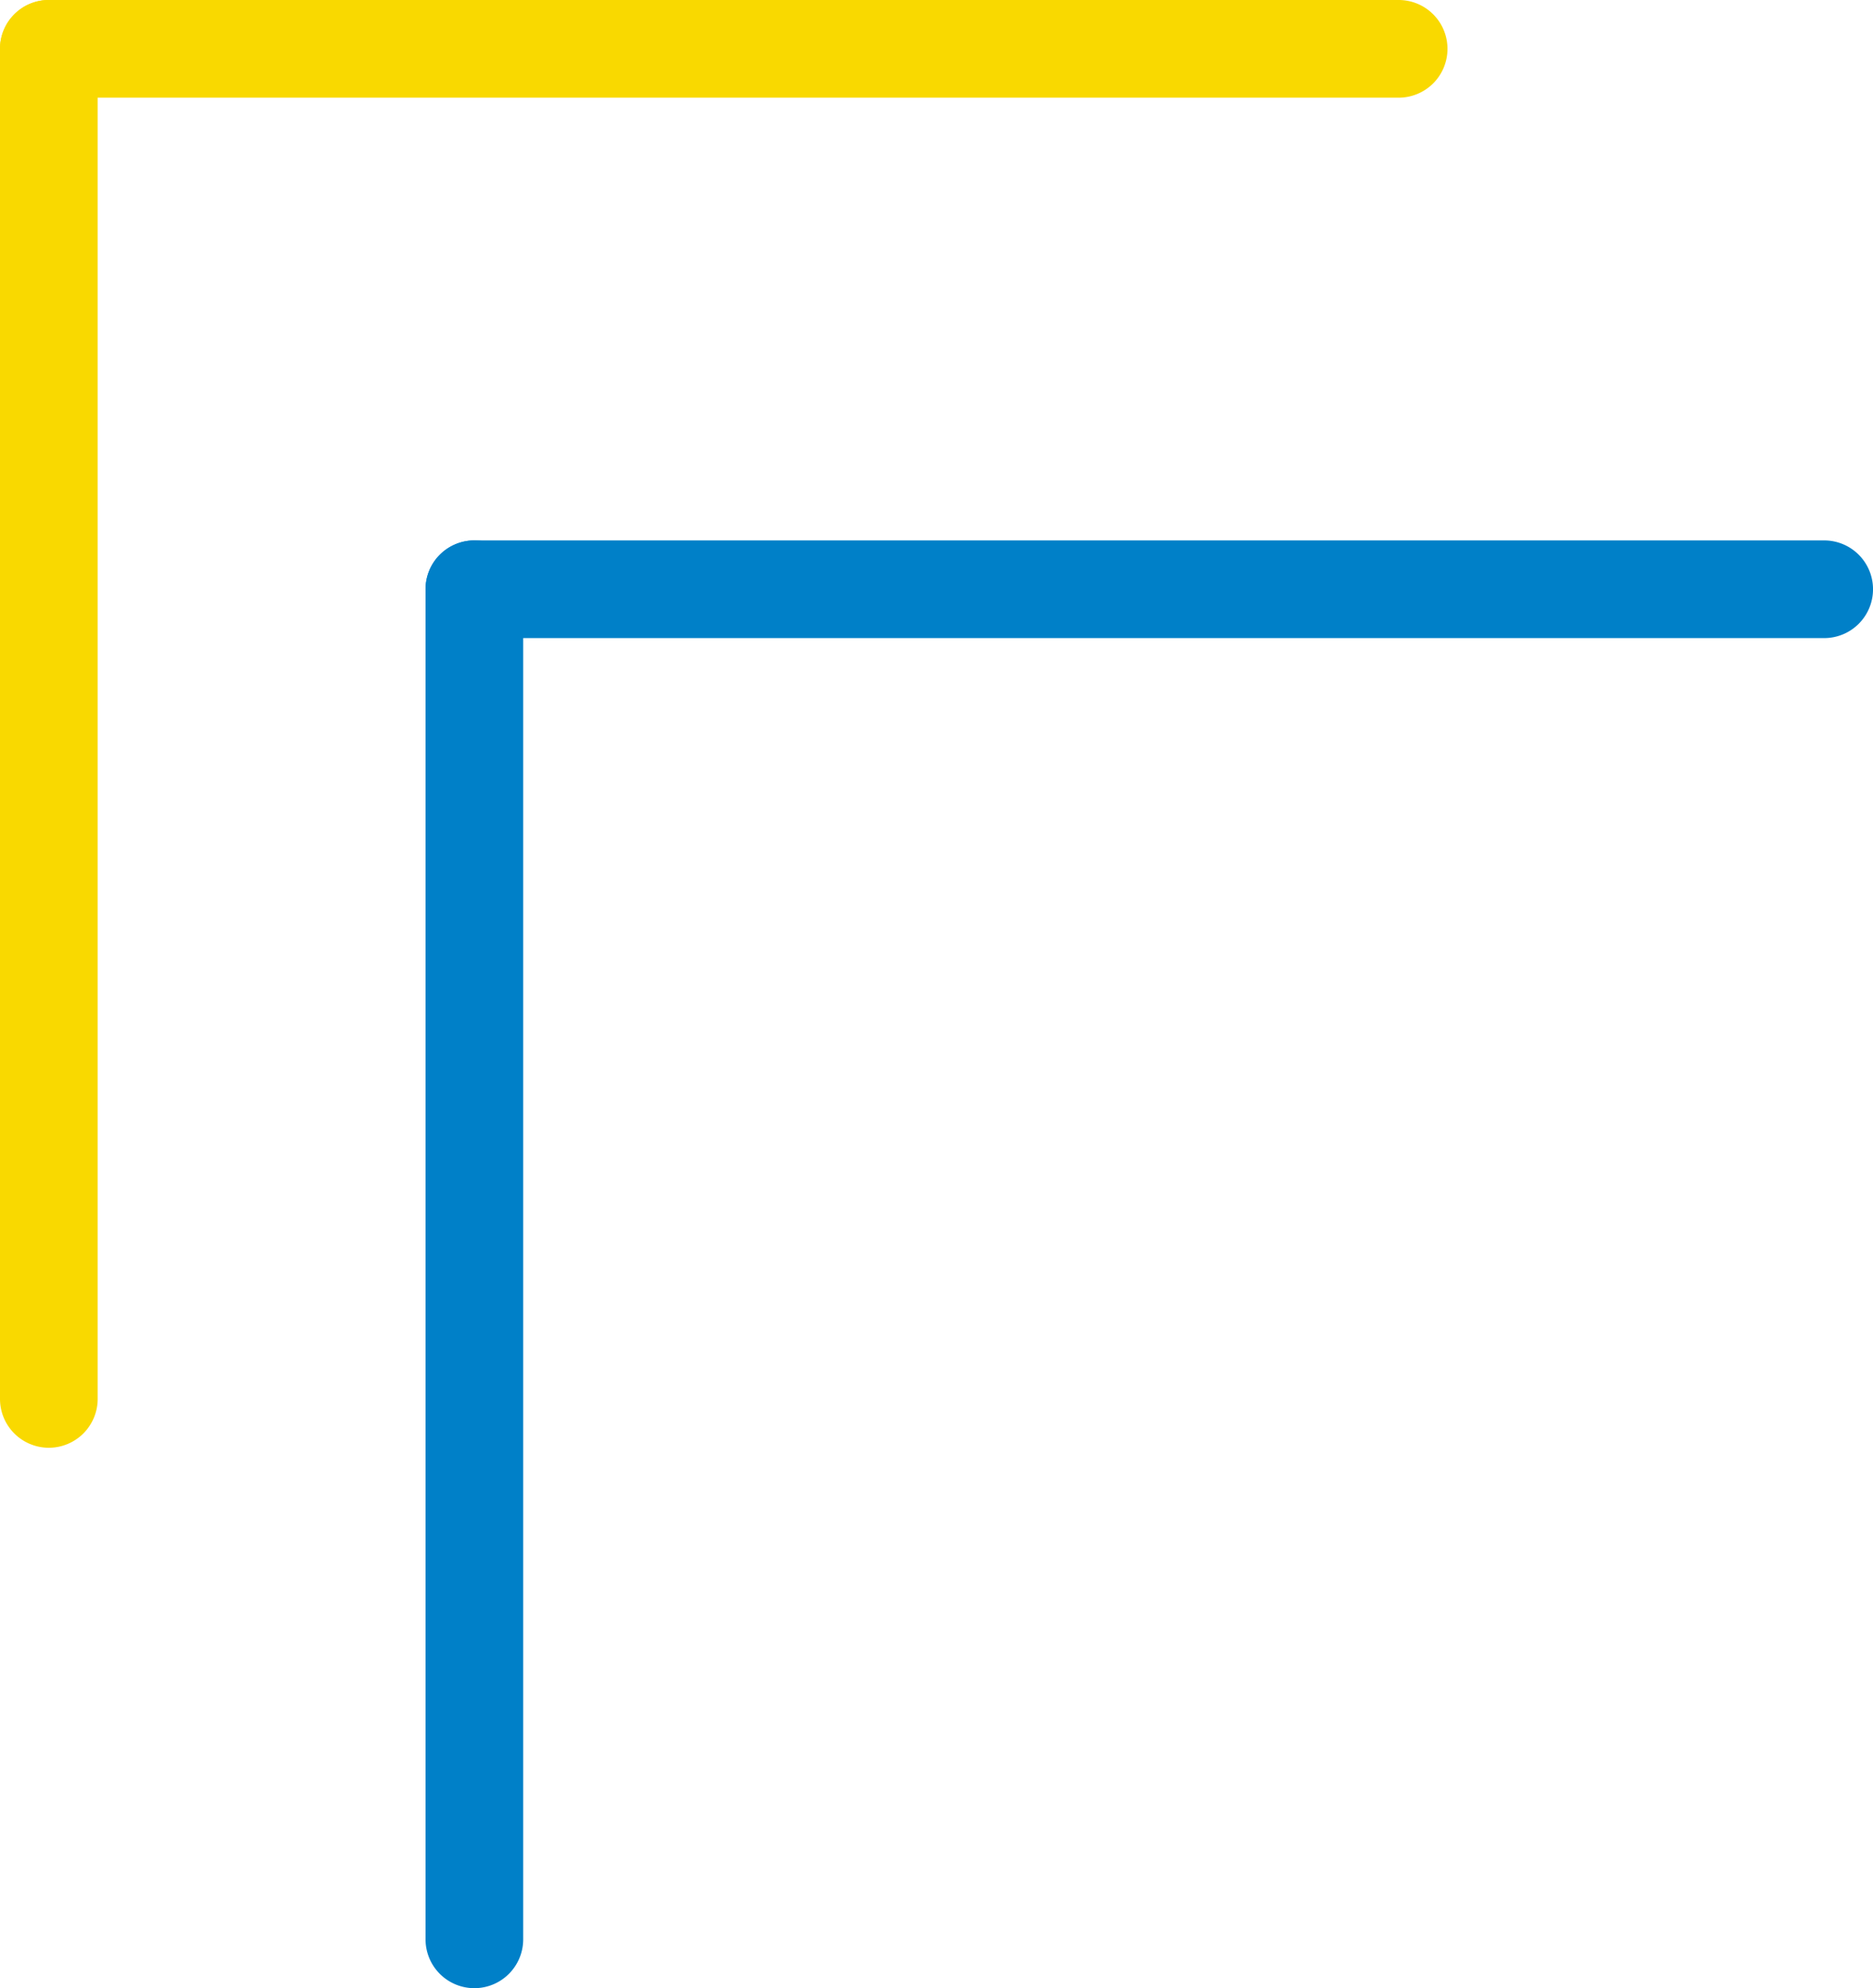
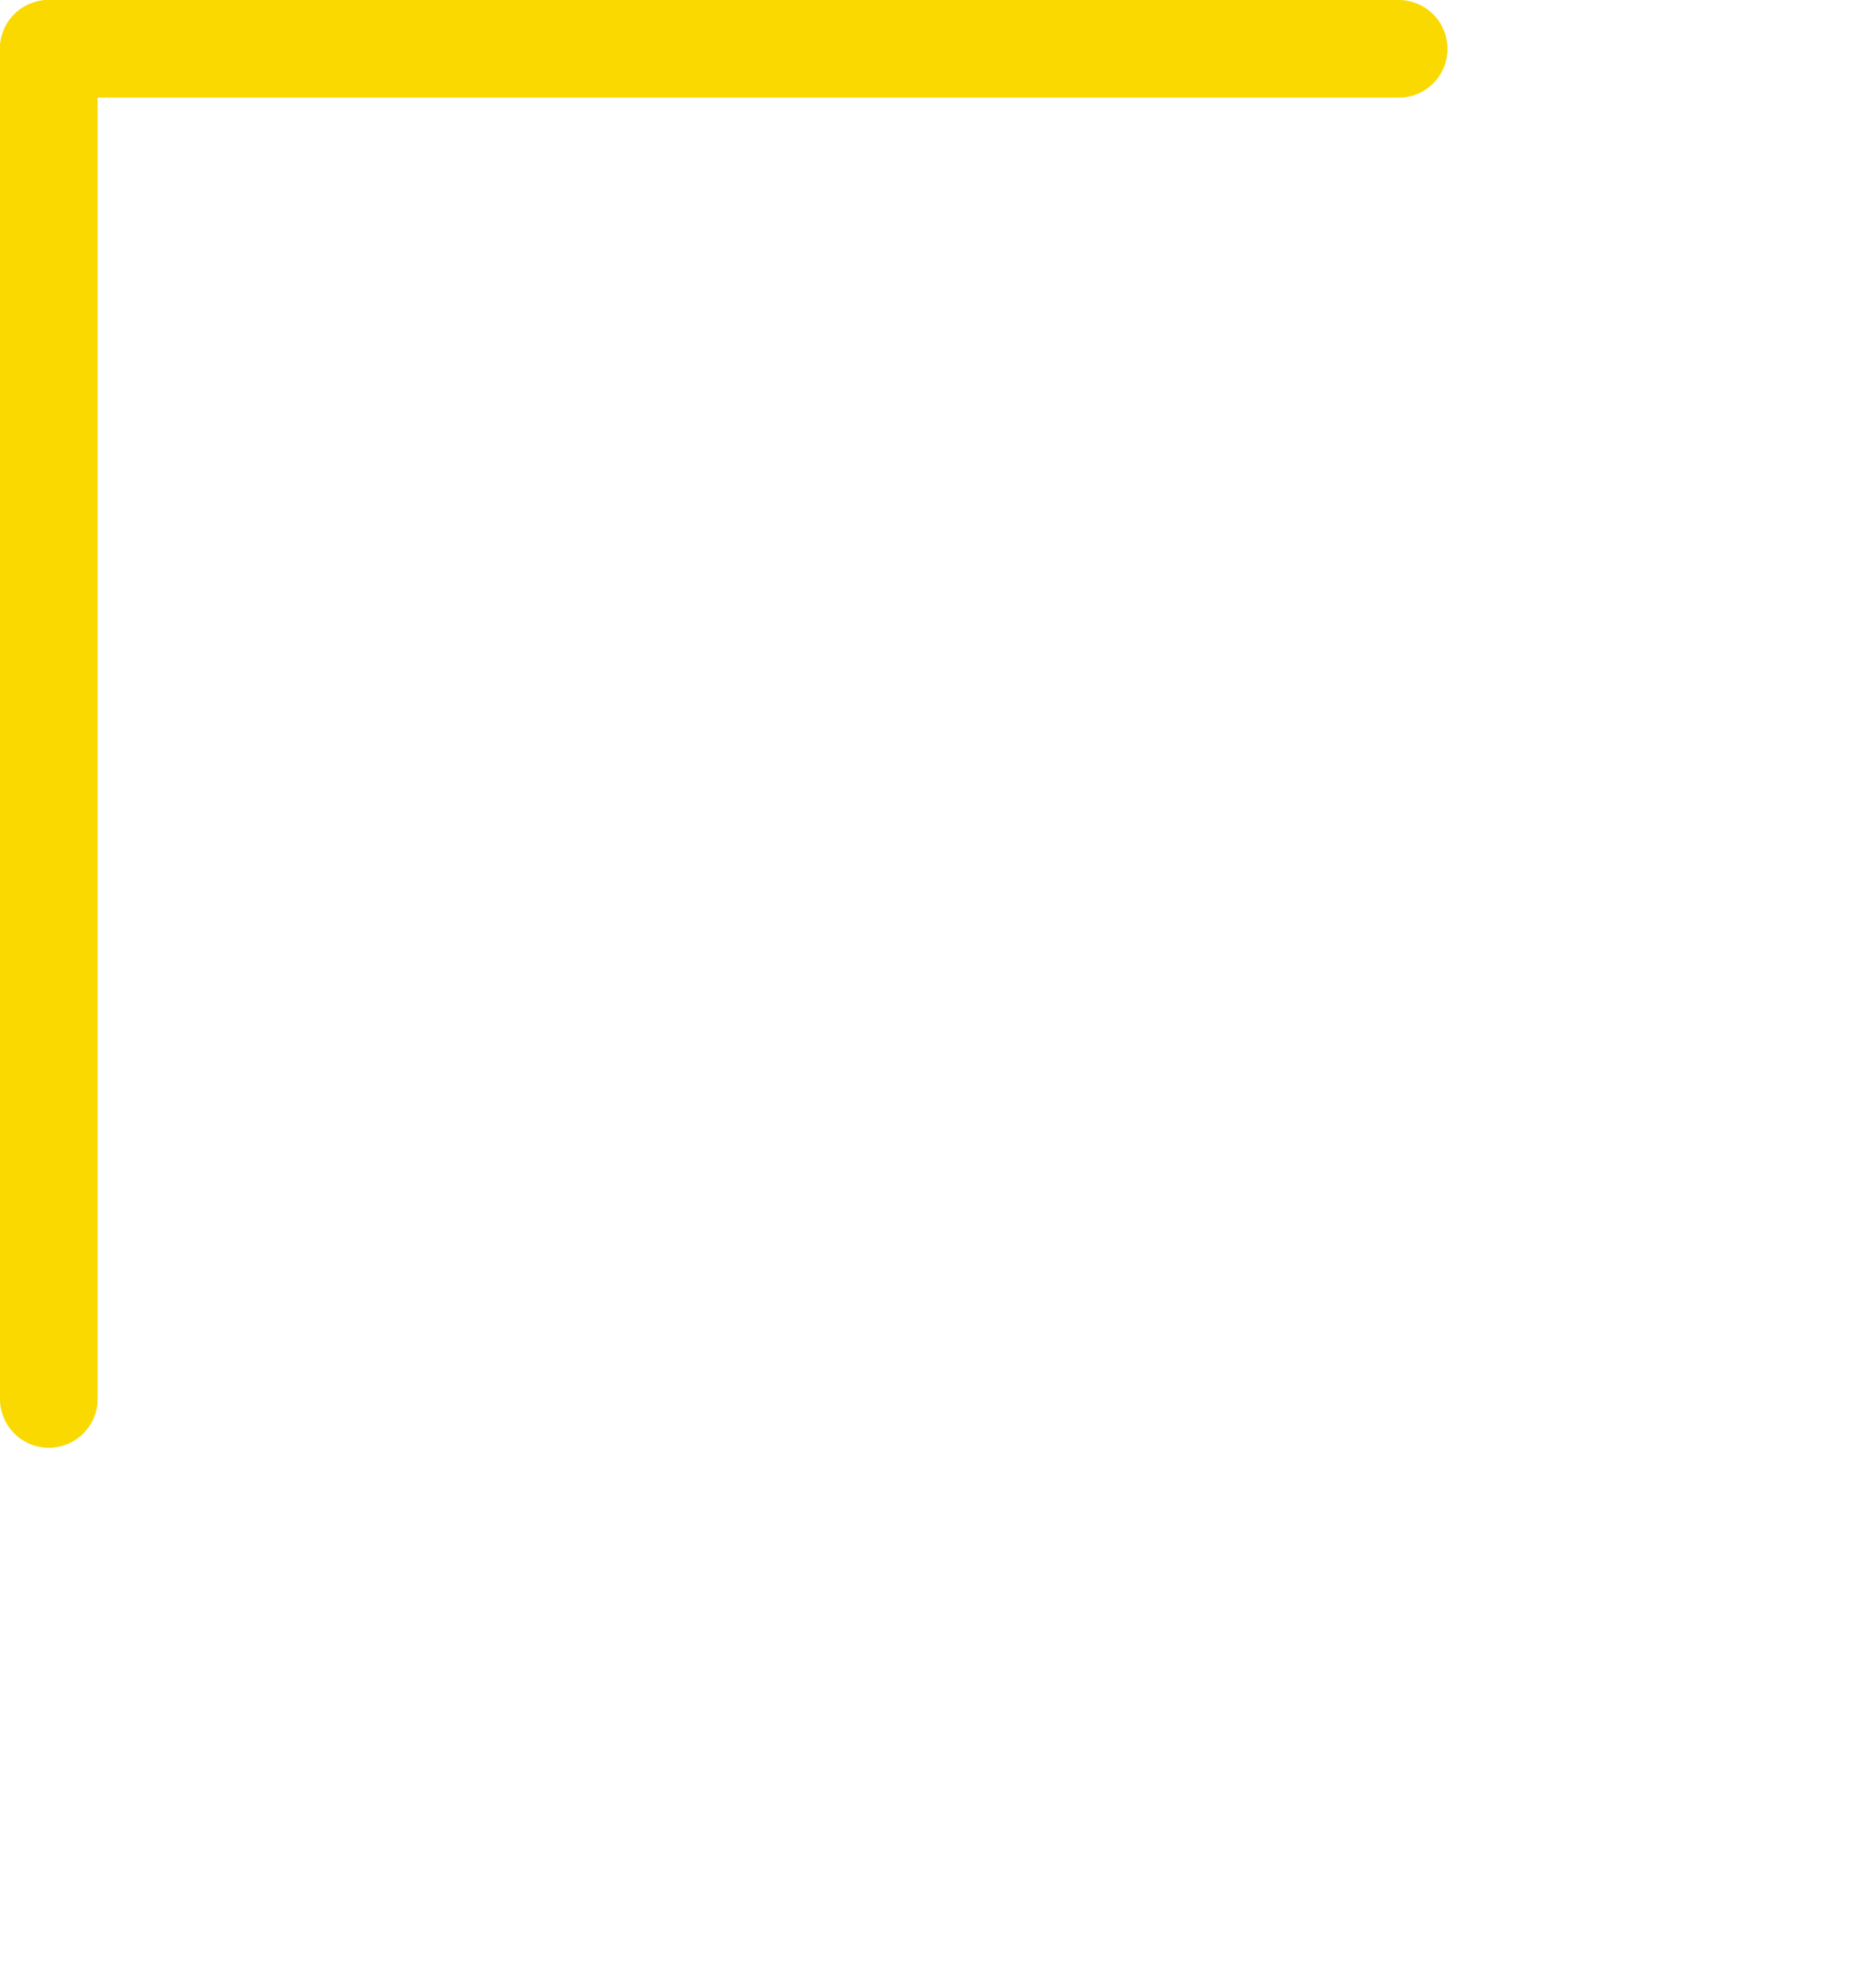
<svg xmlns="http://www.w3.org/2000/svg" width="95.896" height="101.774" viewBox="0 0 95.896 101.774">
  <g transform="translate(-563.604 -3086.67)">
    <path d="M69.11,2.5H0A2.5,2.5,0,0,1-2.5,0,2.5,2.5,0,0,1,0-2.5H69.11A2.5,2.5,0,0,1,71.61,0,2.5,2.5,0,0,1,69.11,2.5Z" transform="translate(566.104 3089.17)" fill="#f9d900" />
    <path d="M69.11,2.5H0A2.5,2.5,0,0,1-2.5,0,2.5,2.5,0,0,1,0-2.5H69.11A2.5,2.5,0,0,1,71.61,0,2.5,2.5,0,0,1,69.11,2.5Z" transform="translate(566.104 3089.17) rotate(90)" fill="#f9d900" />
-     <path d="M69.11,2.5H0A2.5,2.5,0,0,1-2.5,0,2.5,2.5,0,0,1,0-2.5H69.11A2.5,2.5,0,0,1,71.61,0,2.5,2.5,0,0,1,69.11,2.5Z" transform="translate(587.891 3116.834)" fill="#0080c8" />
-     <path d="M69.11,2.5H0A2.5,2.5,0,0,1-2.5,0,2.5,2.5,0,0,1,0-2.5H69.11A2.5,2.5,0,0,1,71.61,0,2.5,2.5,0,0,1,69.11,2.5Z" transform="translate(587.891 3116.834) rotate(90)" fill="#0080c8" />
  </g>
</svg>